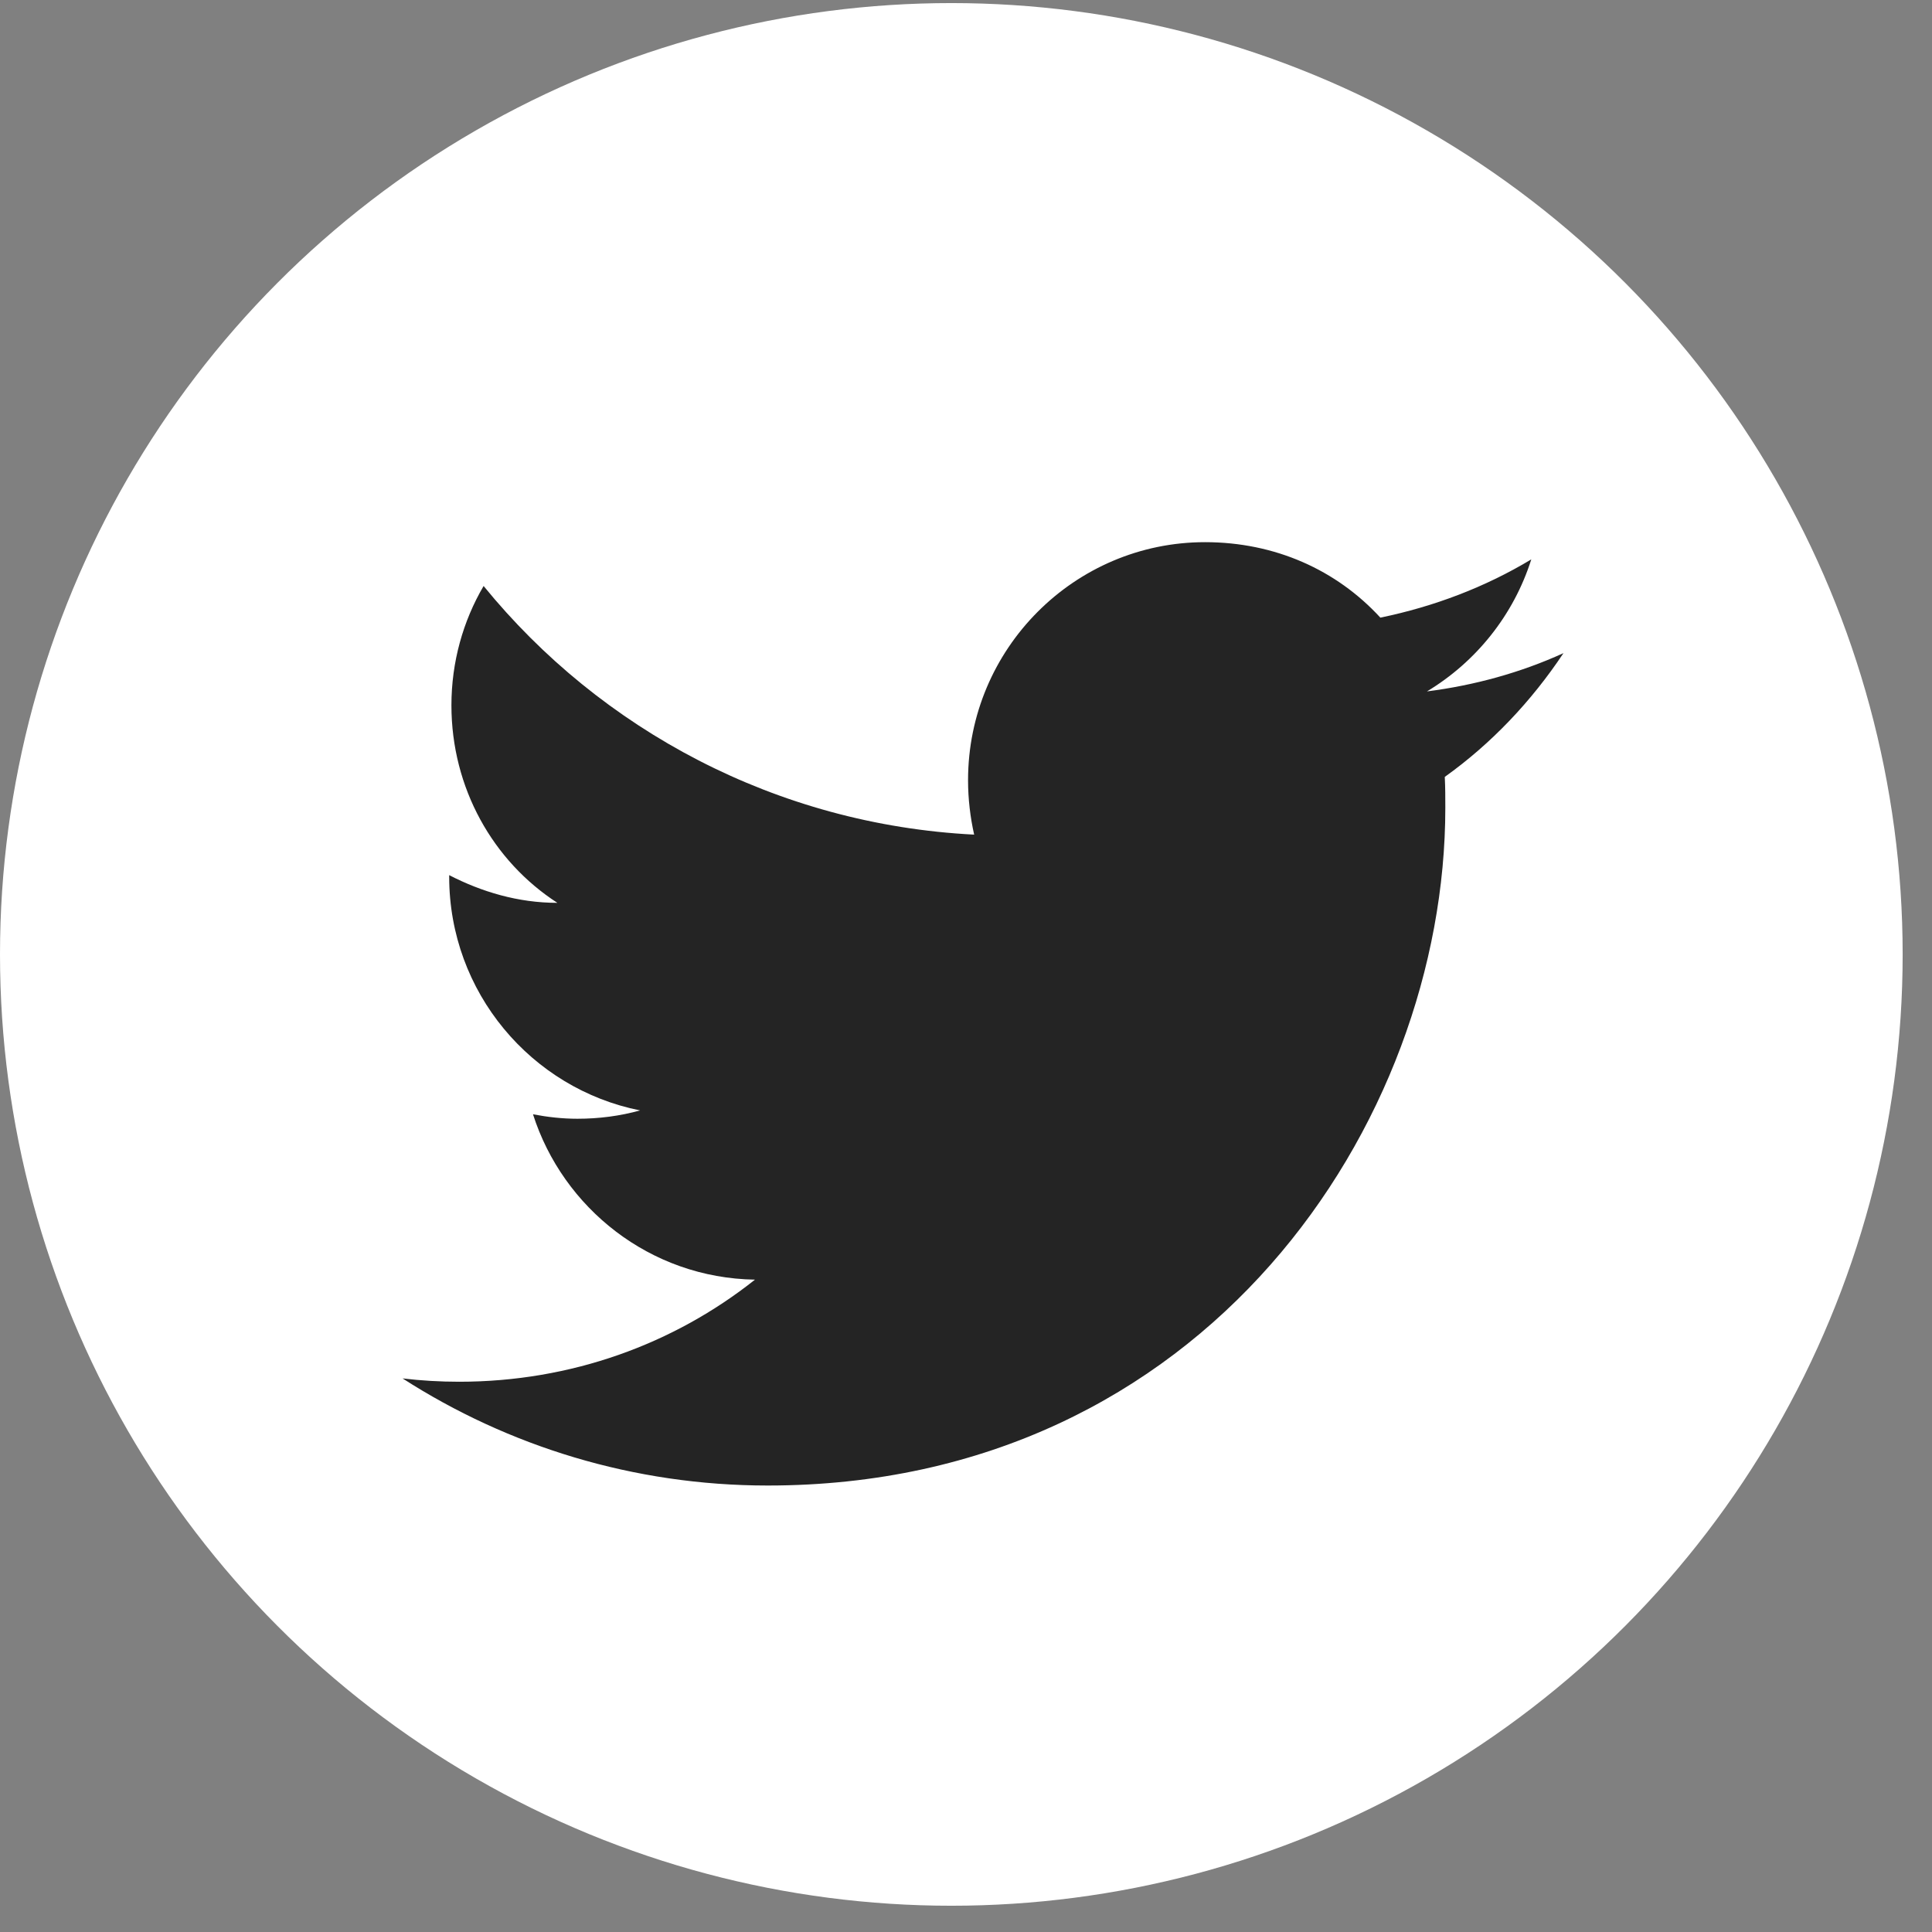
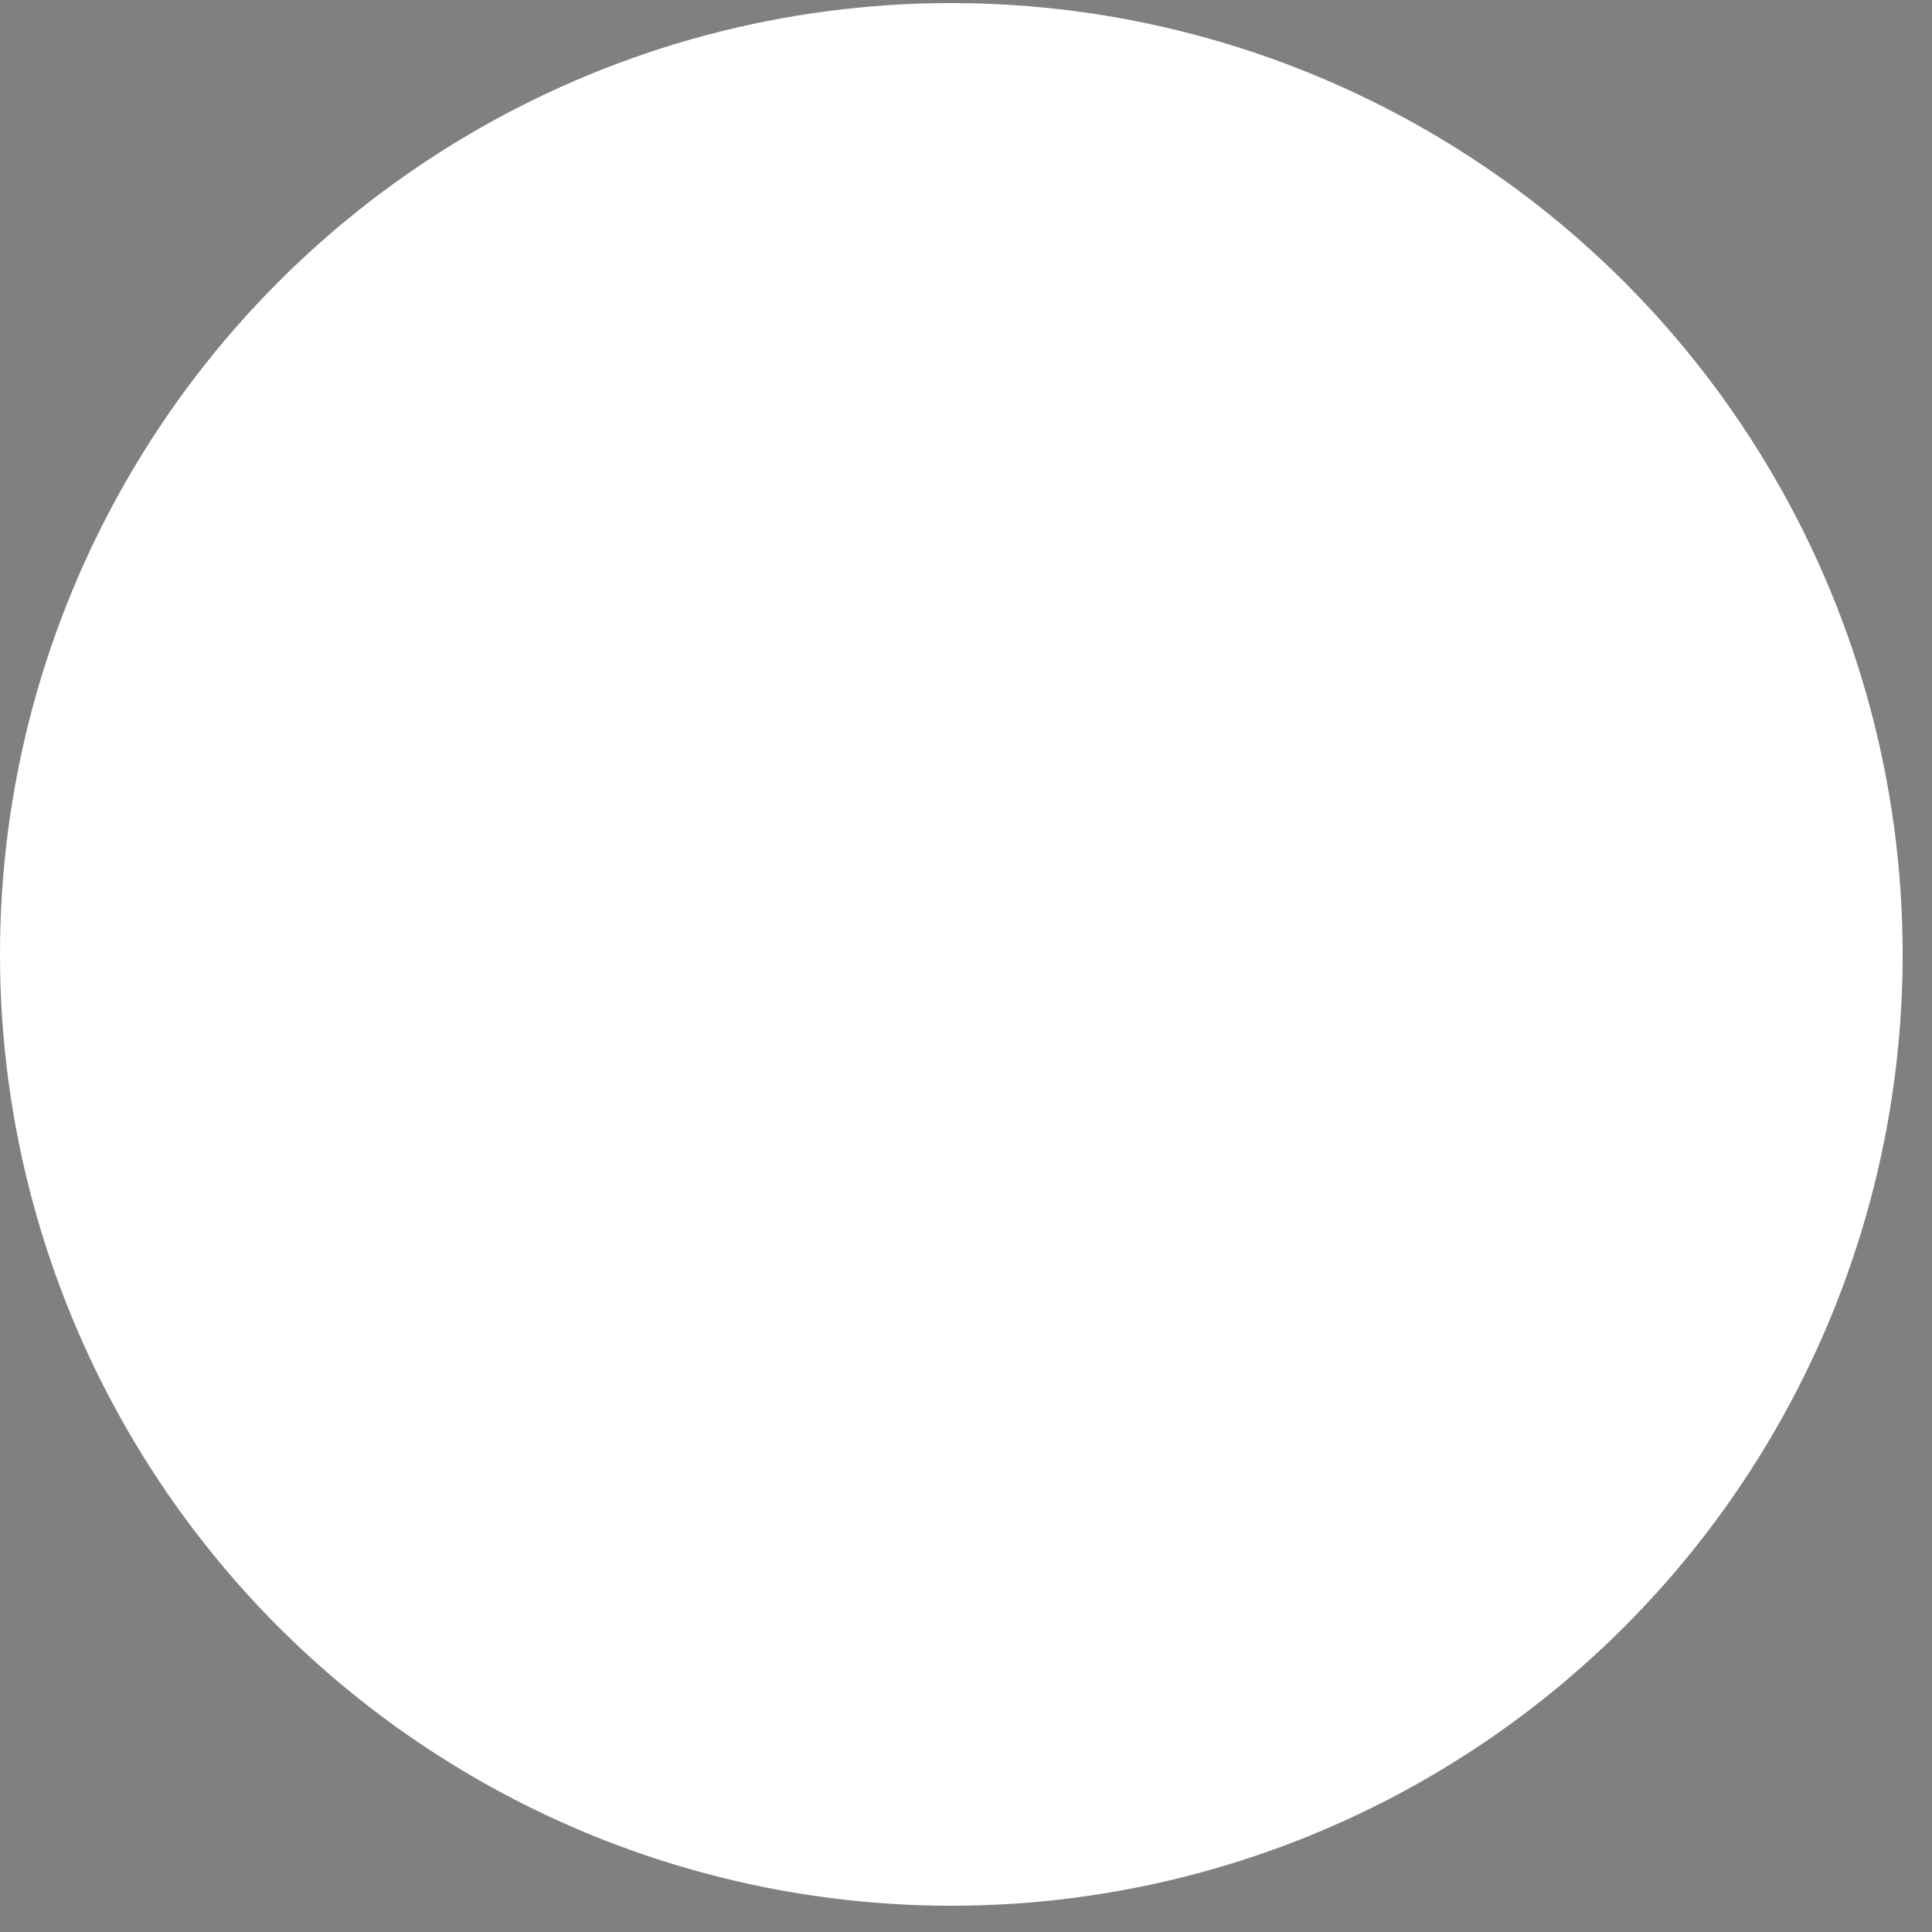
<svg xmlns="http://www.w3.org/2000/svg" width="32" height="32" viewBox="0 0 32 32" fill="none">
  <rect x="0" y="0" width="32" height="32" fill="#808080" stroke="none" />
  <circle cx="15.757" cy="15.808" r="15.757" fill="white" />
-   <path d="M25.896 10.818C25.189 11.14 24.426 11.351 23.635 11.452C24.444 10.965 25.069 10.193 25.363 9.265C24.601 9.724 23.755 10.046 22.863 10.23C22.137 9.439 21.117 8.98 19.959 8.98C17.799 8.98 16.034 10.744 16.034 12.923C16.034 13.235 16.071 13.539 16.135 13.824C12.863 13.658 9.949 12.086 8.01 9.706C7.67 10.285 7.477 10.965 7.477 11.682C7.477 13.052 8.166 14.265 9.232 14.954C8.58 14.954 7.973 14.77 7.44 14.495C7.44 14.495 7.44 14.495 7.44 14.522C7.44 16.434 8.8 18.033 10.602 18.392C10.271 18.484 9.922 18.53 9.563 18.53C9.315 18.53 9.067 18.502 8.828 18.456C9.324 20.009 10.767 21.168 12.505 21.195C11.162 22.261 9.462 22.886 7.605 22.886C7.293 22.886 6.98 22.868 6.668 22.831C8.414 23.953 10.492 24.605 12.716 24.605C19.959 24.605 23.939 18.594 23.939 13.382C23.939 13.208 23.939 13.042 23.93 12.868C24.702 12.316 25.363 11.618 25.896 10.818Z" fill="#242424" />
</svg>